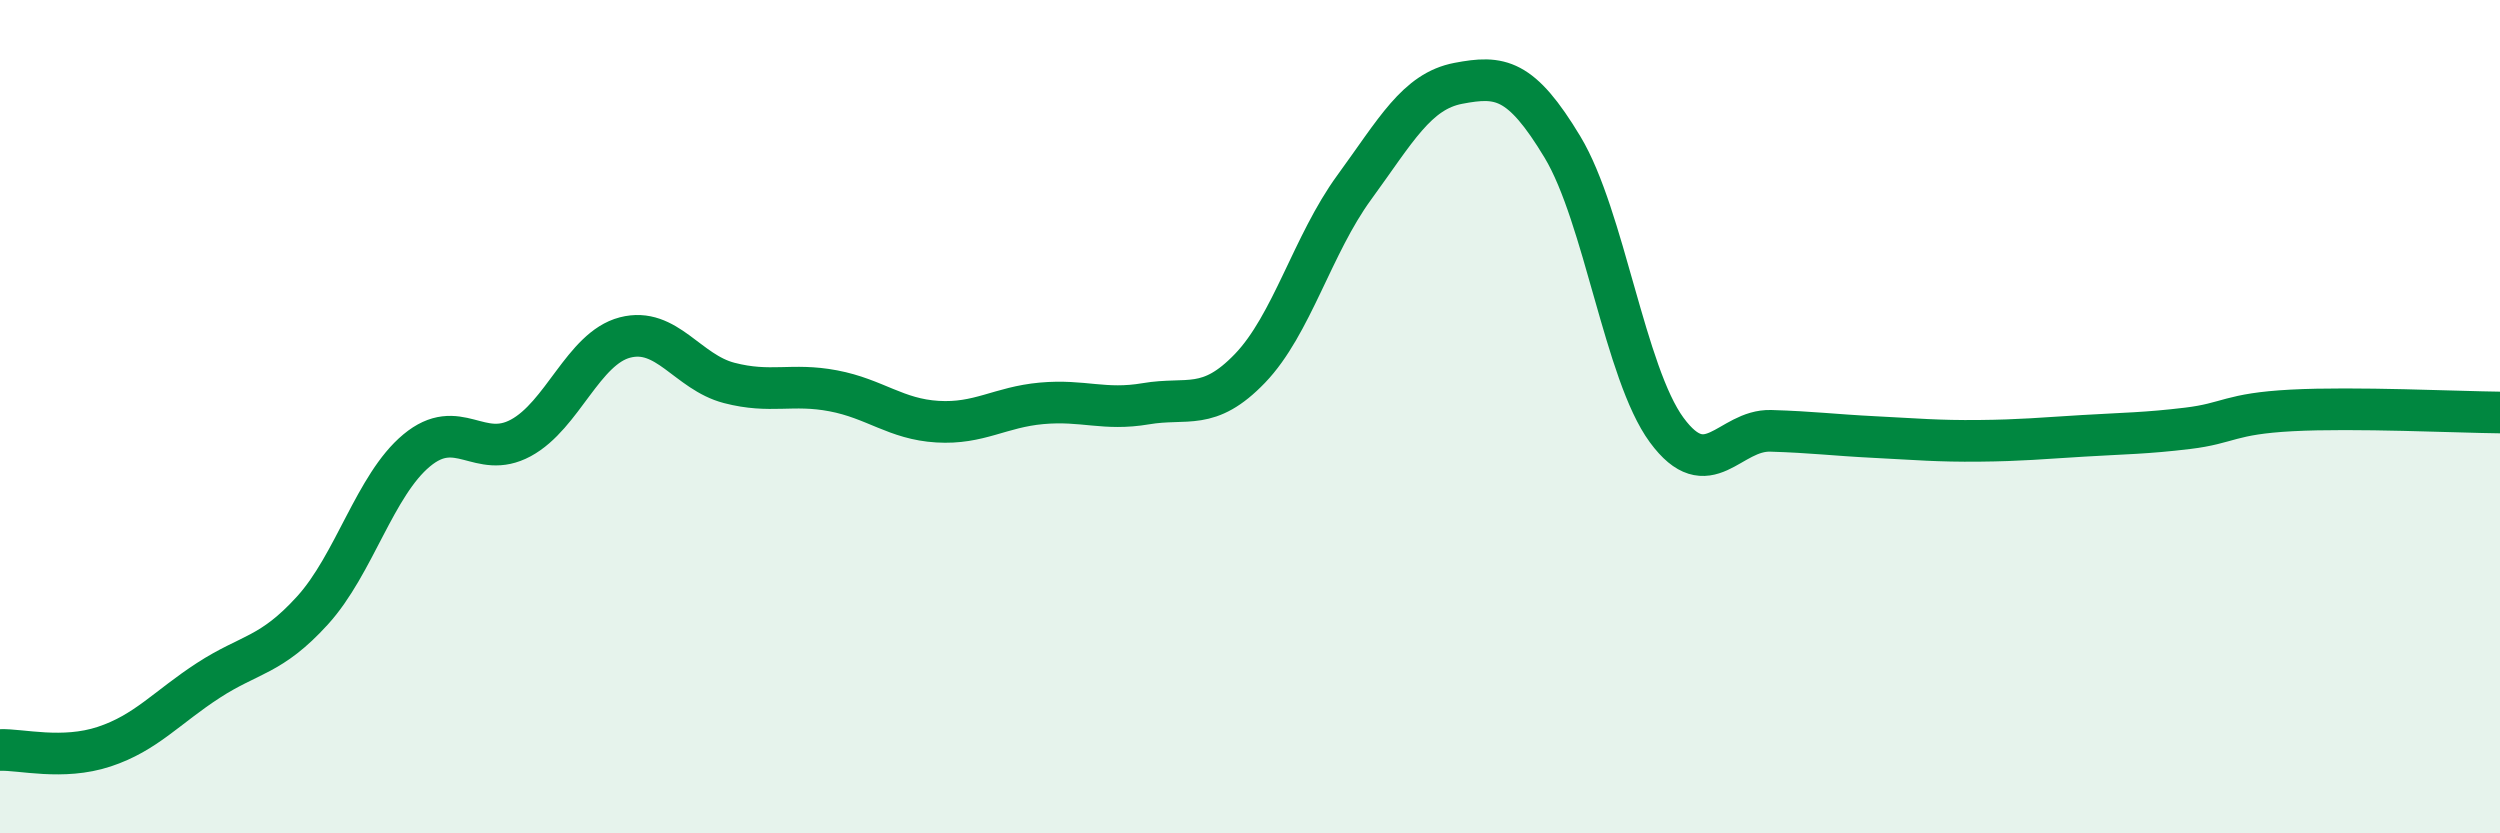
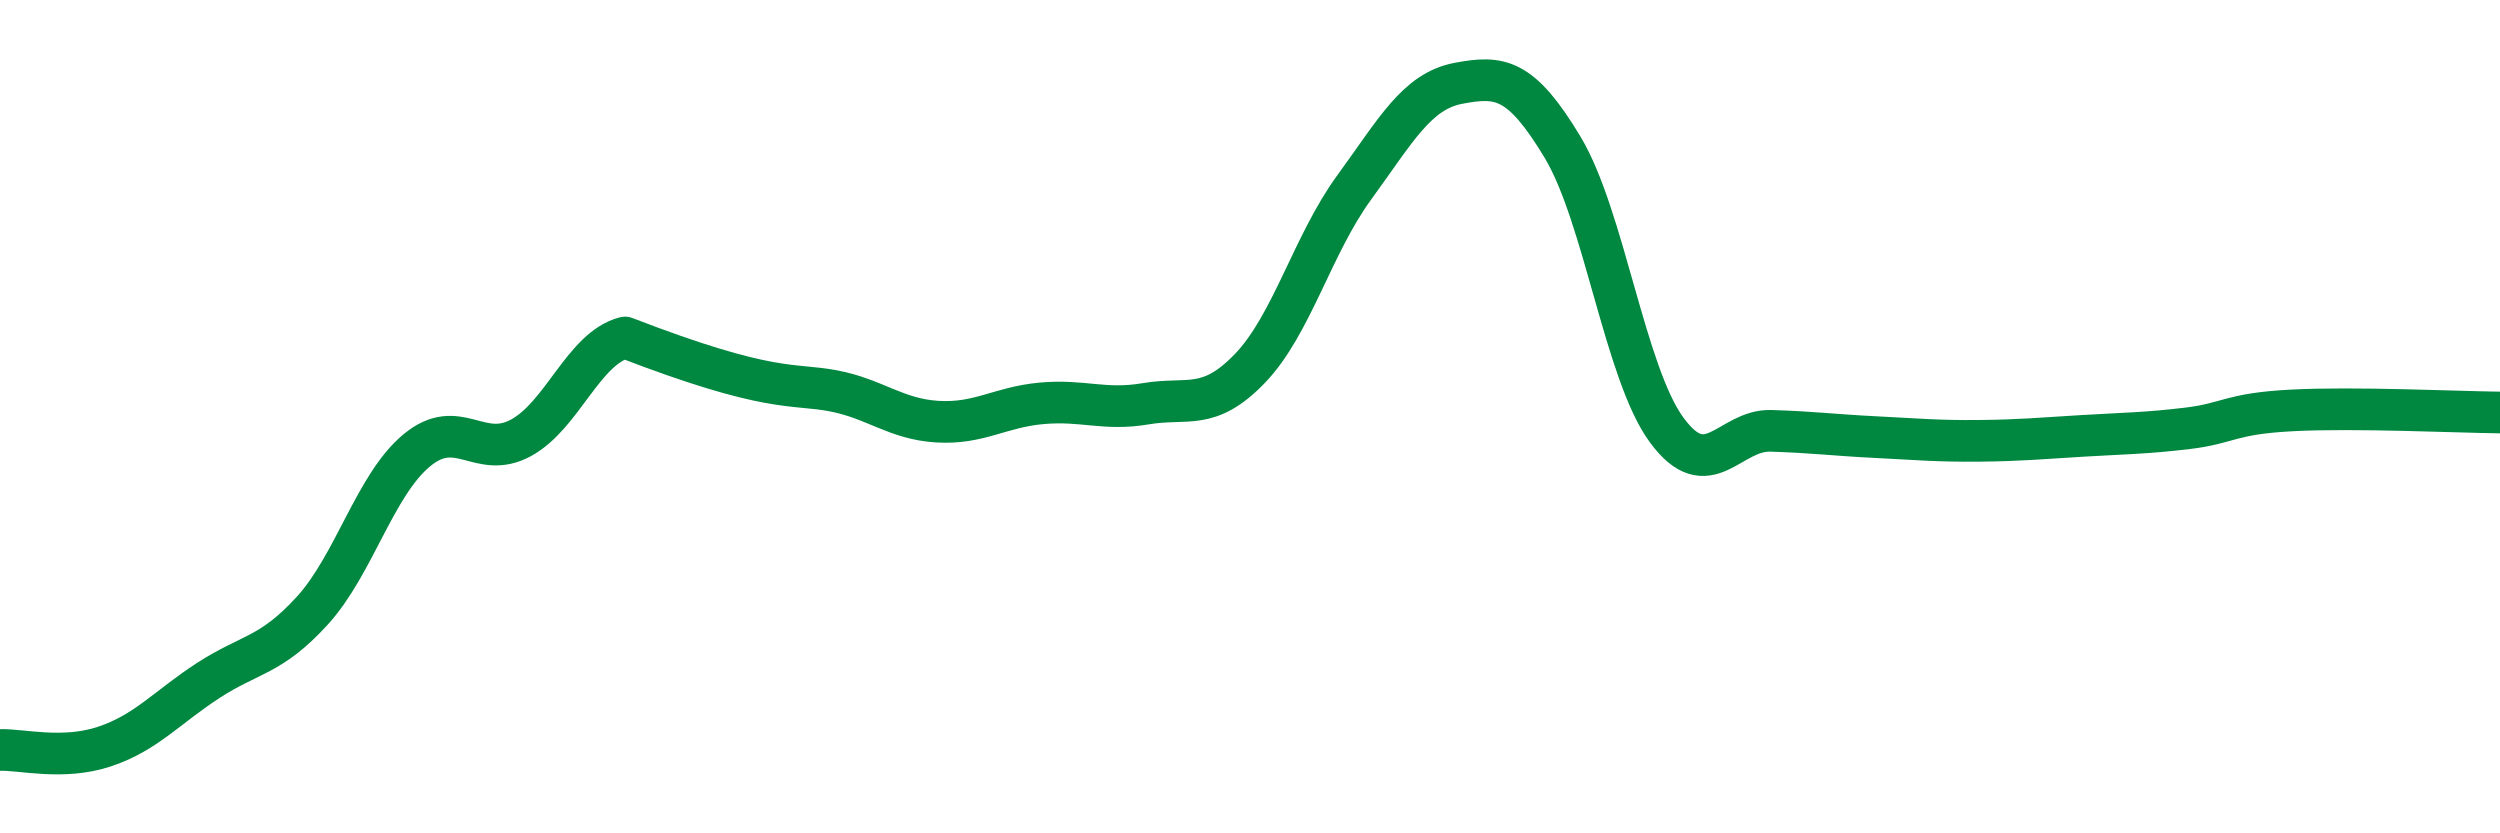
<svg xmlns="http://www.w3.org/2000/svg" width="60" height="20" viewBox="0 0 60 20">
-   <path d="M 0,18 C 0.5,17.98 1.5,18.25 2.5,17.92 C 3.5,17.59 4,16.98 5,16.33 C 6,15.68 6.5,15.75 7.5,14.65 C 8.5,13.55 9,11.64 10,10.81 C 11,9.98 11.5,11.05 12.5,10.51 C 13.5,9.97 14,8.36 15,8.1 C 16,7.84 16.5,8.93 17.5,9.19 C 18.5,9.45 19,9.19 20,9.38 C 21,9.57 21.5,10.06 22.5,10.12 C 23.5,10.18 24,9.77 25,9.68 C 26,9.59 26.5,9.86 27.5,9.69 C 28.5,9.52 29,9.88 30,8.84 C 31,7.8 31.5,5.87 32.5,4.5 C 33.5,3.13 34,2.19 35,2 C 36,1.81 36.5,1.87 37.5,3.53 C 38.5,5.19 39,8.96 40,10.32 C 41,11.68 41.5,10.31 42.5,10.34 C 43.5,10.37 44,10.44 45,10.49 C 46,10.54 46.5,10.59 47.5,10.58 C 48.5,10.57 49,10.52 50,10.46 C 51,10.4 51.5,10.4 52.5,10.28 C 53.5,10.16 53.5,9.93 55,9.85 C 56.5,9.77 59,9.89 60,9.9L60 20L0 20Z" fill="#008740" opacity="0.1" stroke-linecap="round" stroke-linejoin="round" />
-   <path d="M 0,18 C 0.5,17.98 1.5,18.25 2.5,17.92 C 3.5,17.59 4,16.98 5,16.33 C 6,15.68 6.5,15.75 7.5,14.65 C 8.5,13.55 9,11.64 10,10.81 C 11,9.98 11.5,11.05 12.5,10.51 C 13.5,9.97 14,8.36 15,8.1 C 16,7.84 16.5,8.93 17.5,9.19 C 18.5,9.45 19,9.19 20,9.38 C 21,9.57 21.5,10.06 22.5,10.12 C 23.5,10.18 24,9.77 25,9.68 C 26,9.59 26.5,9.86 27.5,9.69 C 28.5,9.52 29,9.88 30,8.84 C 31,7.8 31.5,5.87 32.5,4.5 C 33.5,3.13 34,2.19 35,2 C 36,1.81 36.5,1.87 37.5,3.53 C 38.5,5.19 39,8.96 40,10.32 C 41,11.68 41.5,10.31 42.5,10.34 C 43.5,10.37 44,10.44 45,10.49 C 46,10.54 46.5,10.59 47.5,10.58 C 48.5,10.57 49,10.52 50,10.46 C 51,10.4 51.5,10.4 52.5,10.28 C 53.5,10.16 53.5,9.93 55,9.85 C 56.5,9.77 59,9.89 60,9.9" stroke="#008740" stroke-width="1" fill="none" stroke-linecap="round" stroke-linejoin="round" />
+   <path d="M 0,18 C 0.5,17.98 1.5,18.25 2.5,17.92 C 3.5,17.59 4,16.98 5,16.33 C 6,15.68 6.5,15.75 7.5,14.65 C 8.5,13.55 9,11.64 10,10.81 C 11,9.98 11.5,11.05 12.5,10.51 C 13.5,9.97 14,8.36 15,8.1 C 18.5,9.45 19,9.19 20,9.38 C 21,9.57 21.5,10.06 22.5,10.12 C 23.5,10.18 24,9.77 25,9.68 C 26,9.59 26.5,9.86 27.5,9.69 C 28.5,9.52 29,9.88 30,8.84 C 31,7.8 31.5,5.87 32.5,4.5 C 33.5,3.13 34,2.19 35,2 C 36,1.81 36.5,1.87 37.5,3.53 C 38.5,5.19 39,8.96 40,10.32 C 41,11.68 41.5,10.31 42.5,10.34 C 43.5,10.37 44,10.44 45,10.49 C 46,10.54 46.5,10.59 47.5,10.58 C 48.5,10.57 49,10.52 50,10.46 C 51,10.4 51.5,10.4 52.5,10.28 C 53.5,10.16 53.5,9.93 55,9.85 C 56.5,9.77 59,9.89 60,9.9" stroke="#008740" stroke-width="1" fill="none" stroke-linecap="round" stroke-linejoin="round" />
</svg>